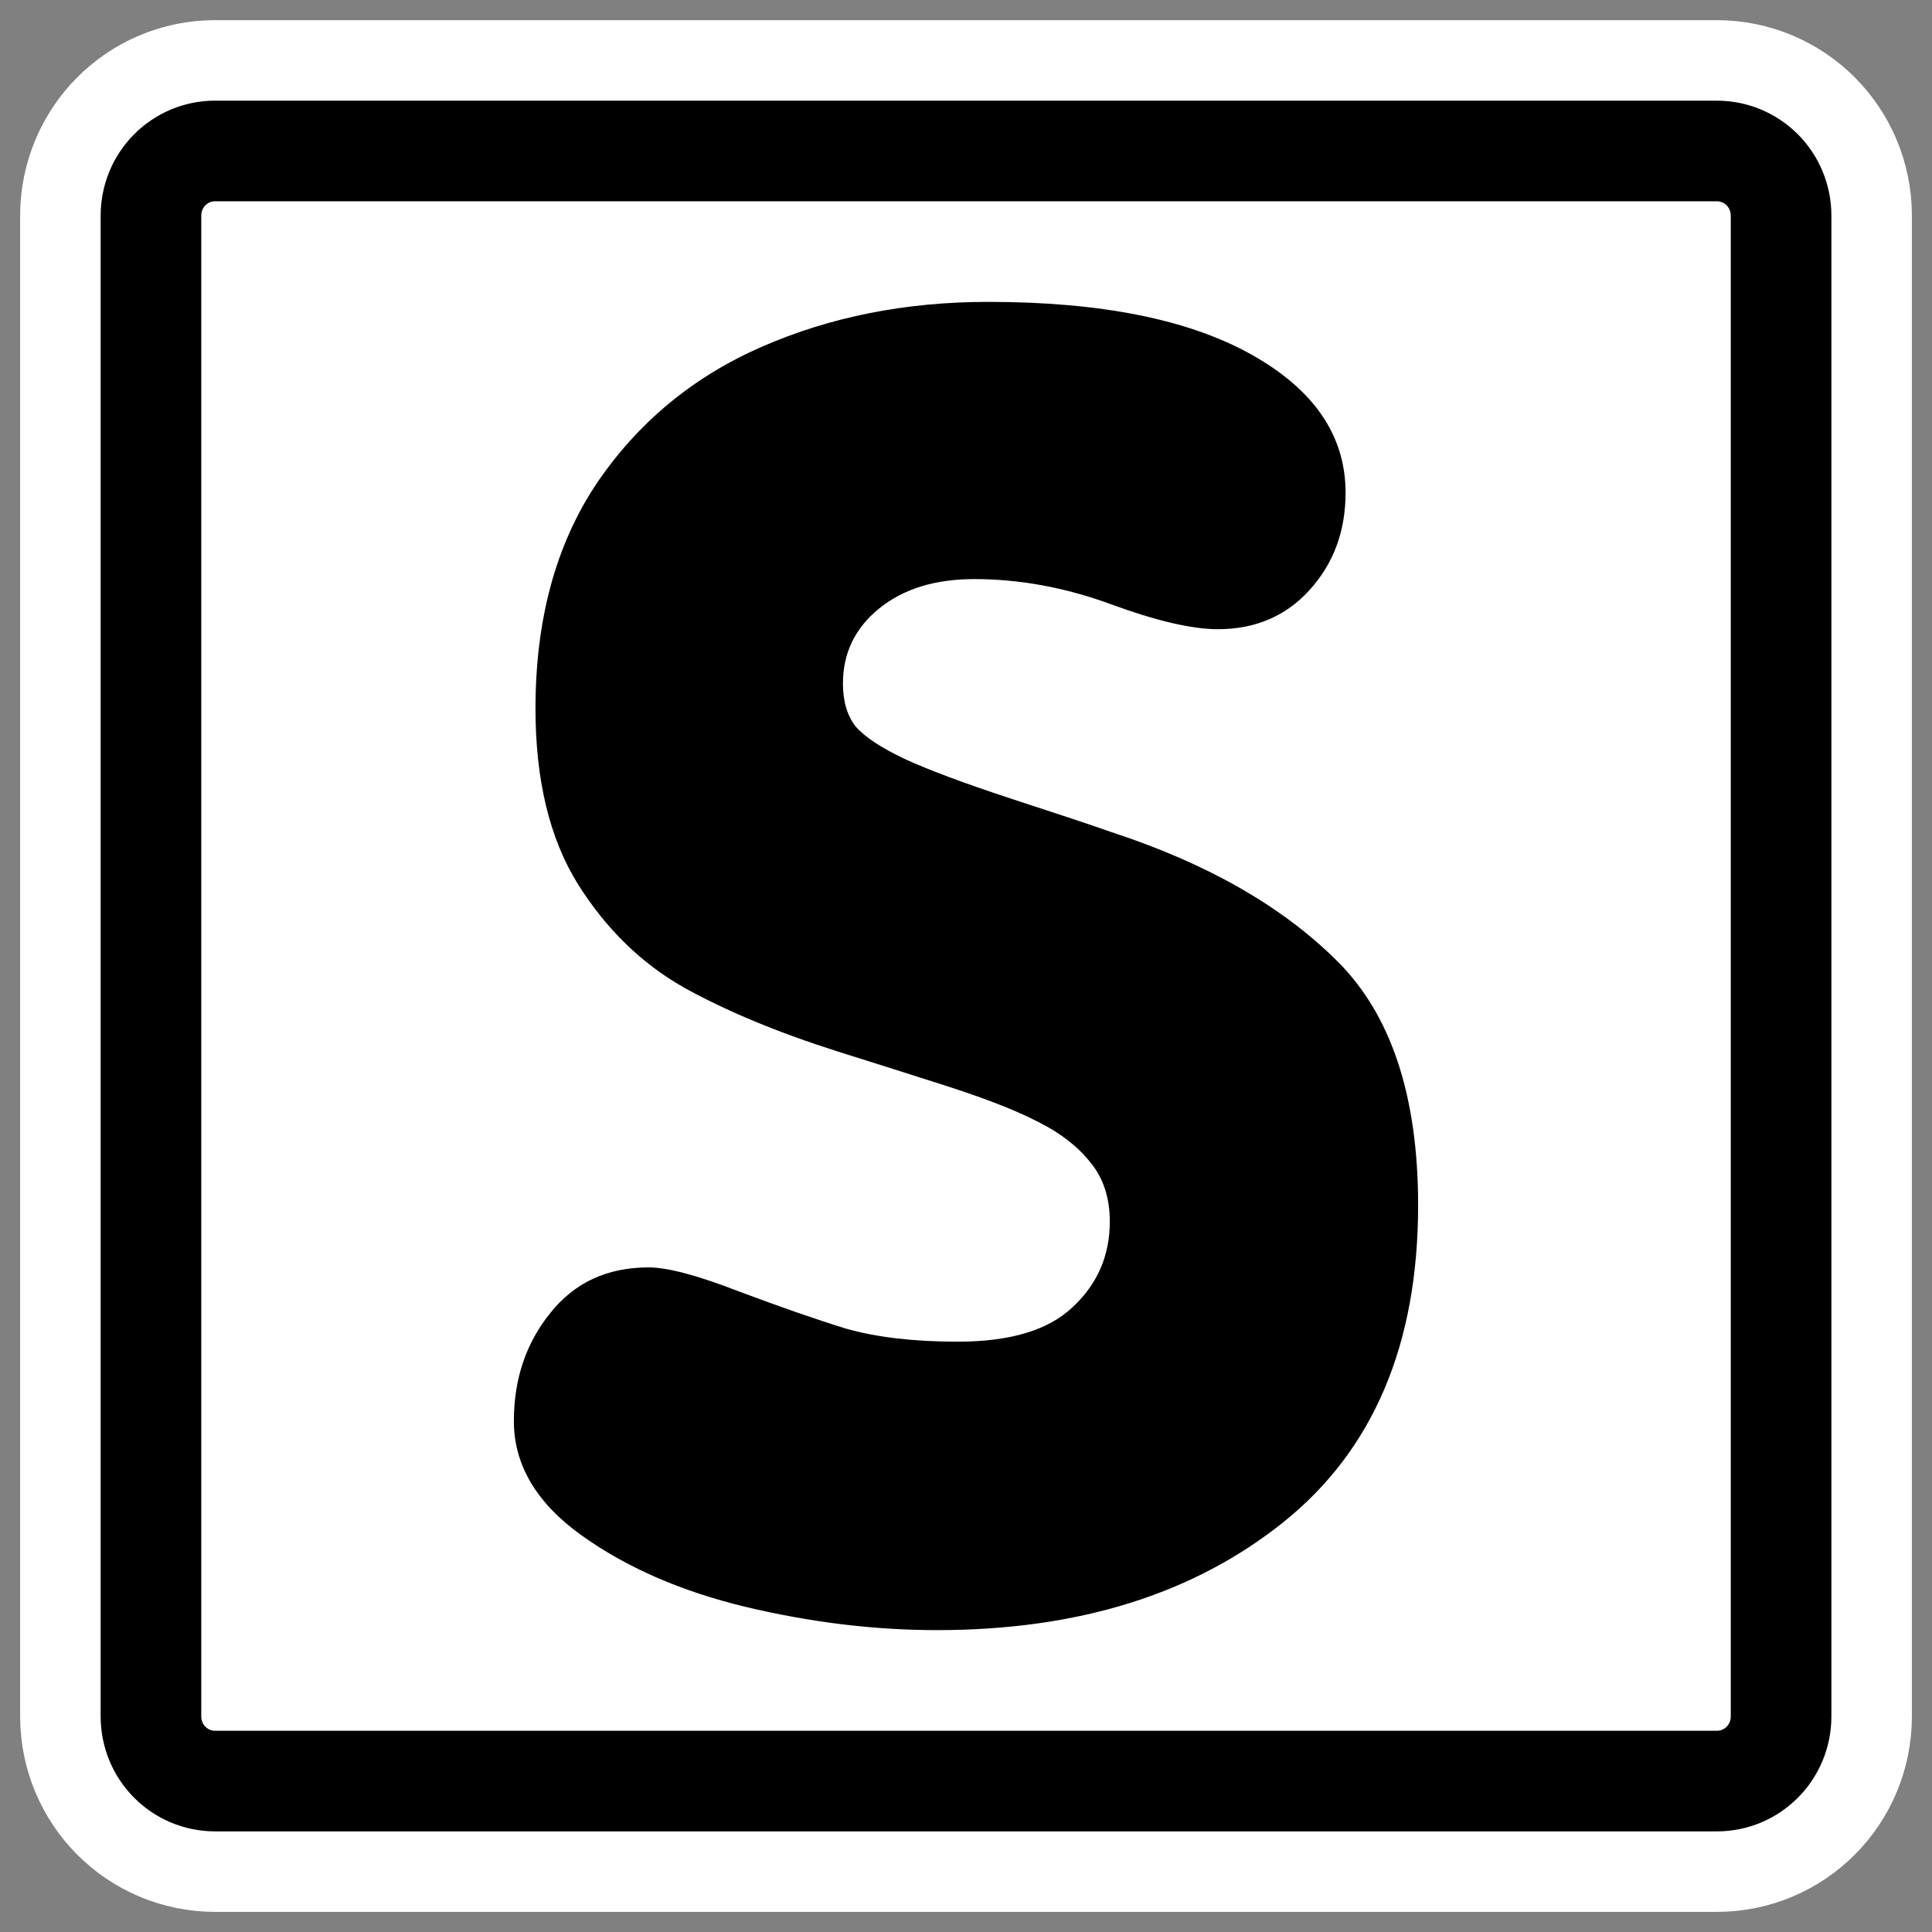
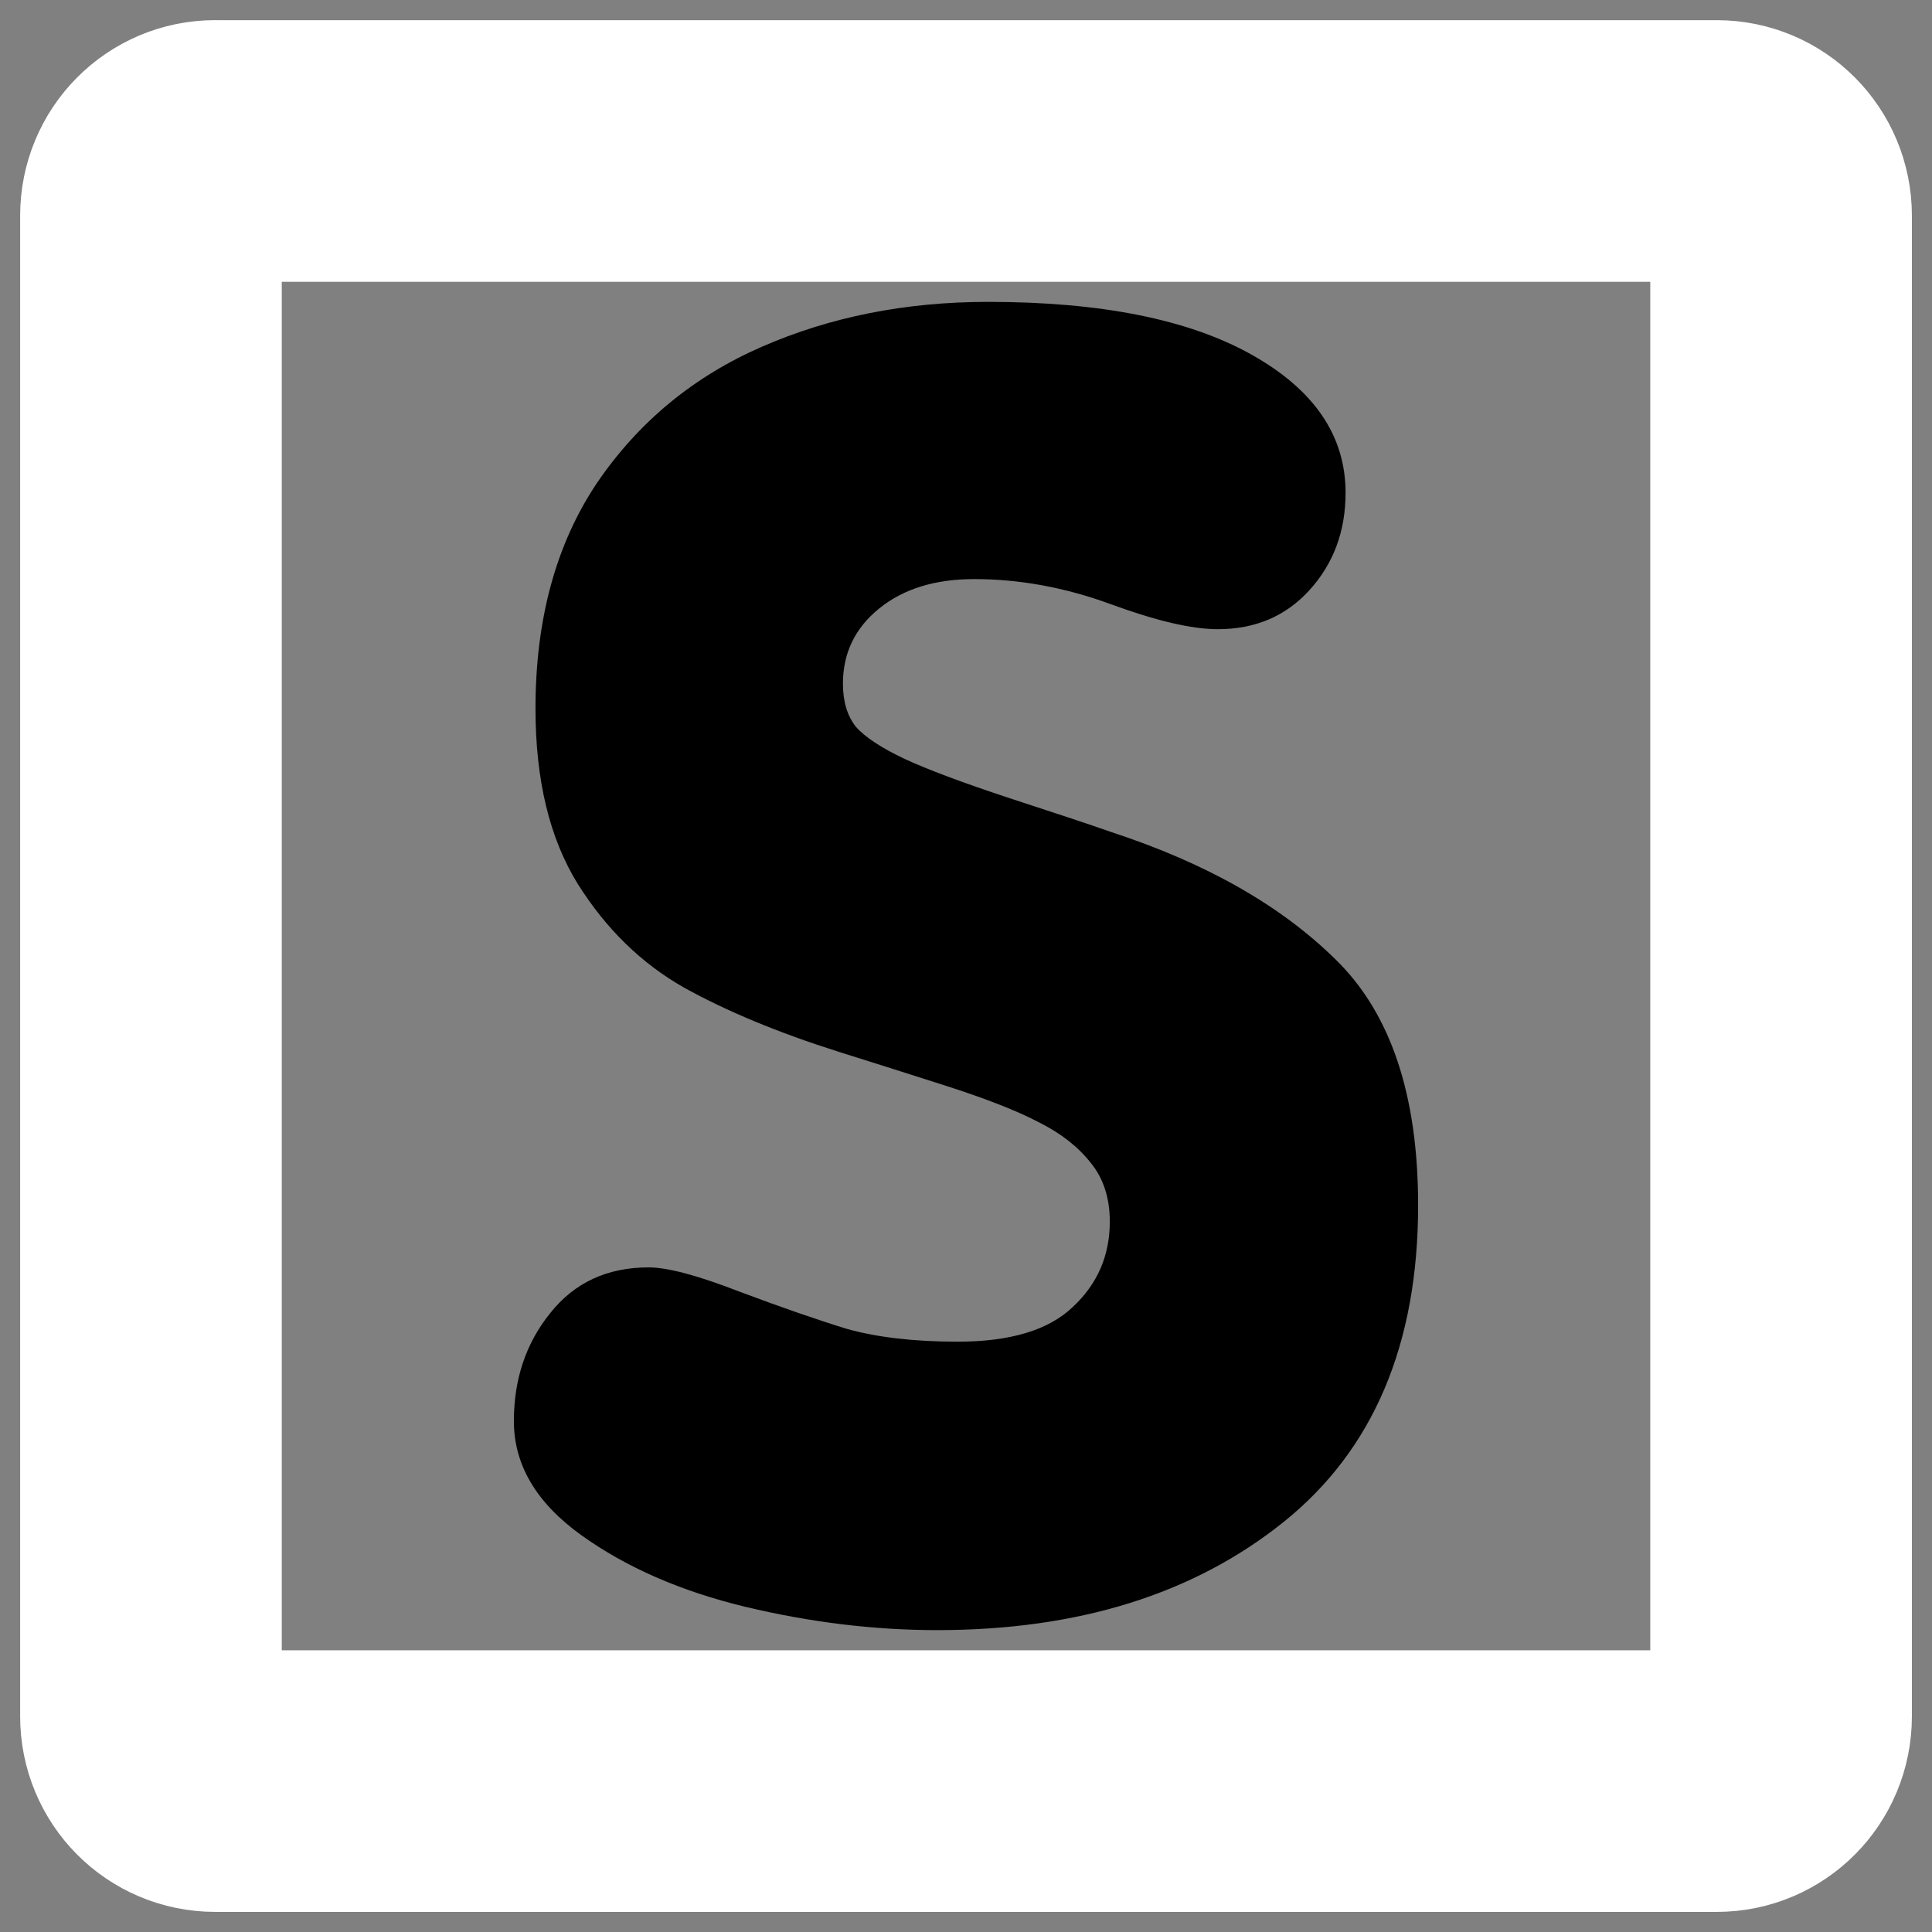
<svg xmlns="http://www.w3.org/2000/svg" xmlns:ns1="http://inkscape.sourceforge.net/DTD/sodipodi-0.dtd" xmlns:ns2="http://www.inkscape.org/namespaces/inkscape" id="svg1" viewBox="0 0 60 60" ns1:version="0.32" _SVGFile__filename="oldscale/mimetypes/source_s.svg" version="1.0" ns2:version="0.41" y="0" x="0" ns1:docname="source_s.svgz" ns1:docbase="/home/danny/work/icons/mono/scalable/mimetypes">
  <rect x="0" y="0" width="60" height="60" fill="#808080" stroke="none" />
  <ns1:namedview id="base" bordercolor="#666666" ns2:window-x="0" ns2:window-y="0" pagecolor="#ffffff" ns2:zoom="3.6941902" ns2:pageshadow="2" borderopacity="1.0" ns2:current-layer="svg1" ns2:cx="56.642996" ns2:cy="25.873964" ns2:window-width="1020" ns2:pageopacity="0.0" ns2:window-height="691" />
  <path id="path1097" style="stroke-linejoin:round;stroke:#ffffff;stroke-linecap:round;stroke-width:8.125;fill:none" d="m6.683 4.688c-1.105 0-1.995 0.896-1.995 2.01v46.606c0 1.113 0.89 2.009 1.995 2.009h46.634c1.106 0 1.996-0.896 1.996-2.009v-46.606c0-1.113-0.89-2.009-1.996-2.009h-46.634z" />
-   <path id="rect812" style="stroke-linejoin:round;fill-rule:evenodd;stroke:#000000;stroke-linecap:round;stroke-width:3.125;fill:#ffffff" d="m6.683 4.688c-1.105 0-1.995 0.896-1.995 2.01v46.606c0 1.113 0.89 2.009 1.995 2.009h46.634c1.106 0 1.996-0.896 1.996-2.009v-46.606c0-1.113-0.89-2.009-1.996-2.009h-46.634z" />
  <path id="path841" style="fill:#000000" d="m15.959 44.134c0-1.305 0.376-2.422 1.127-3.352 0.751-0.948 1.77-1.422 3.057-1.422 0.59 0 1.529 0.251 2.817 0.751 1.287 0.483 2.396 0.868 3.325 1.154 0.948 0.268 2.101 0.402 3.46 0.402 1.627 0 2.816-0.358 3.567-1.073 0.769-0.715 1.154-1.6 1.154-2.655 0-0.733-0.197-1.341-0.59-1.824-0.394-0.501-0.93-0.921-1.61-1.26-0.679-0.358-1.663-0.743-2.95-1.154s-2.387-0.76-3.299-1.046c-1.859-0.59-3.451-1.251-4.774-1.984-1.323-0.751-2.423-1.824-3.299-3.219-0.876-1.412-1.314-3.227-1.314-5.445 0-2.771 0.635-5.104 1.904-7 1.288-1.895 2.995-3.308 5.123-4.237 2.128-0.93 4.47-1.395 7.027-1.395 3.504 0 6.231 0.545 8.18 1.636 1.949 1.091 2.924 2.521 2.924 4.291 0 1.198-0.376 2.209-1.127 3.031-0.733 0.805-1.681 1.207-2.843 1.207-0.804 0-1.913-0.259-3.326-0.778-1.412-0.518-2.825-0.778-4.237-0.778-1.216 0-2.199 0.304-2.95 0.912s-1.127 1.386-1.127 2.334c0 0.554 0.134 1.001 0.402 1.341 0.286 0.322 0.787 0.652 1.502 0.992 0.733 0.34 1.833 0.751 3.299 1.234 1.484 0.483 2.53 0.831 3.138 1.046 2.951 0.965 5.275 2.289 6.974 3.969 1.698 1.663 2.548 4.202 2.548 7.617 0 4.327-1.395 7.608-4.184 9.843-2.79 2.235-6.375 3.353-10.755 3.353-1.949 0-3.934-0.241-5.955-0.724-2.002-0.483-3.701-1.225-5.096-2.226-1.394-1.002-2.092-2.182-2.092-3.541z" />
</svg>